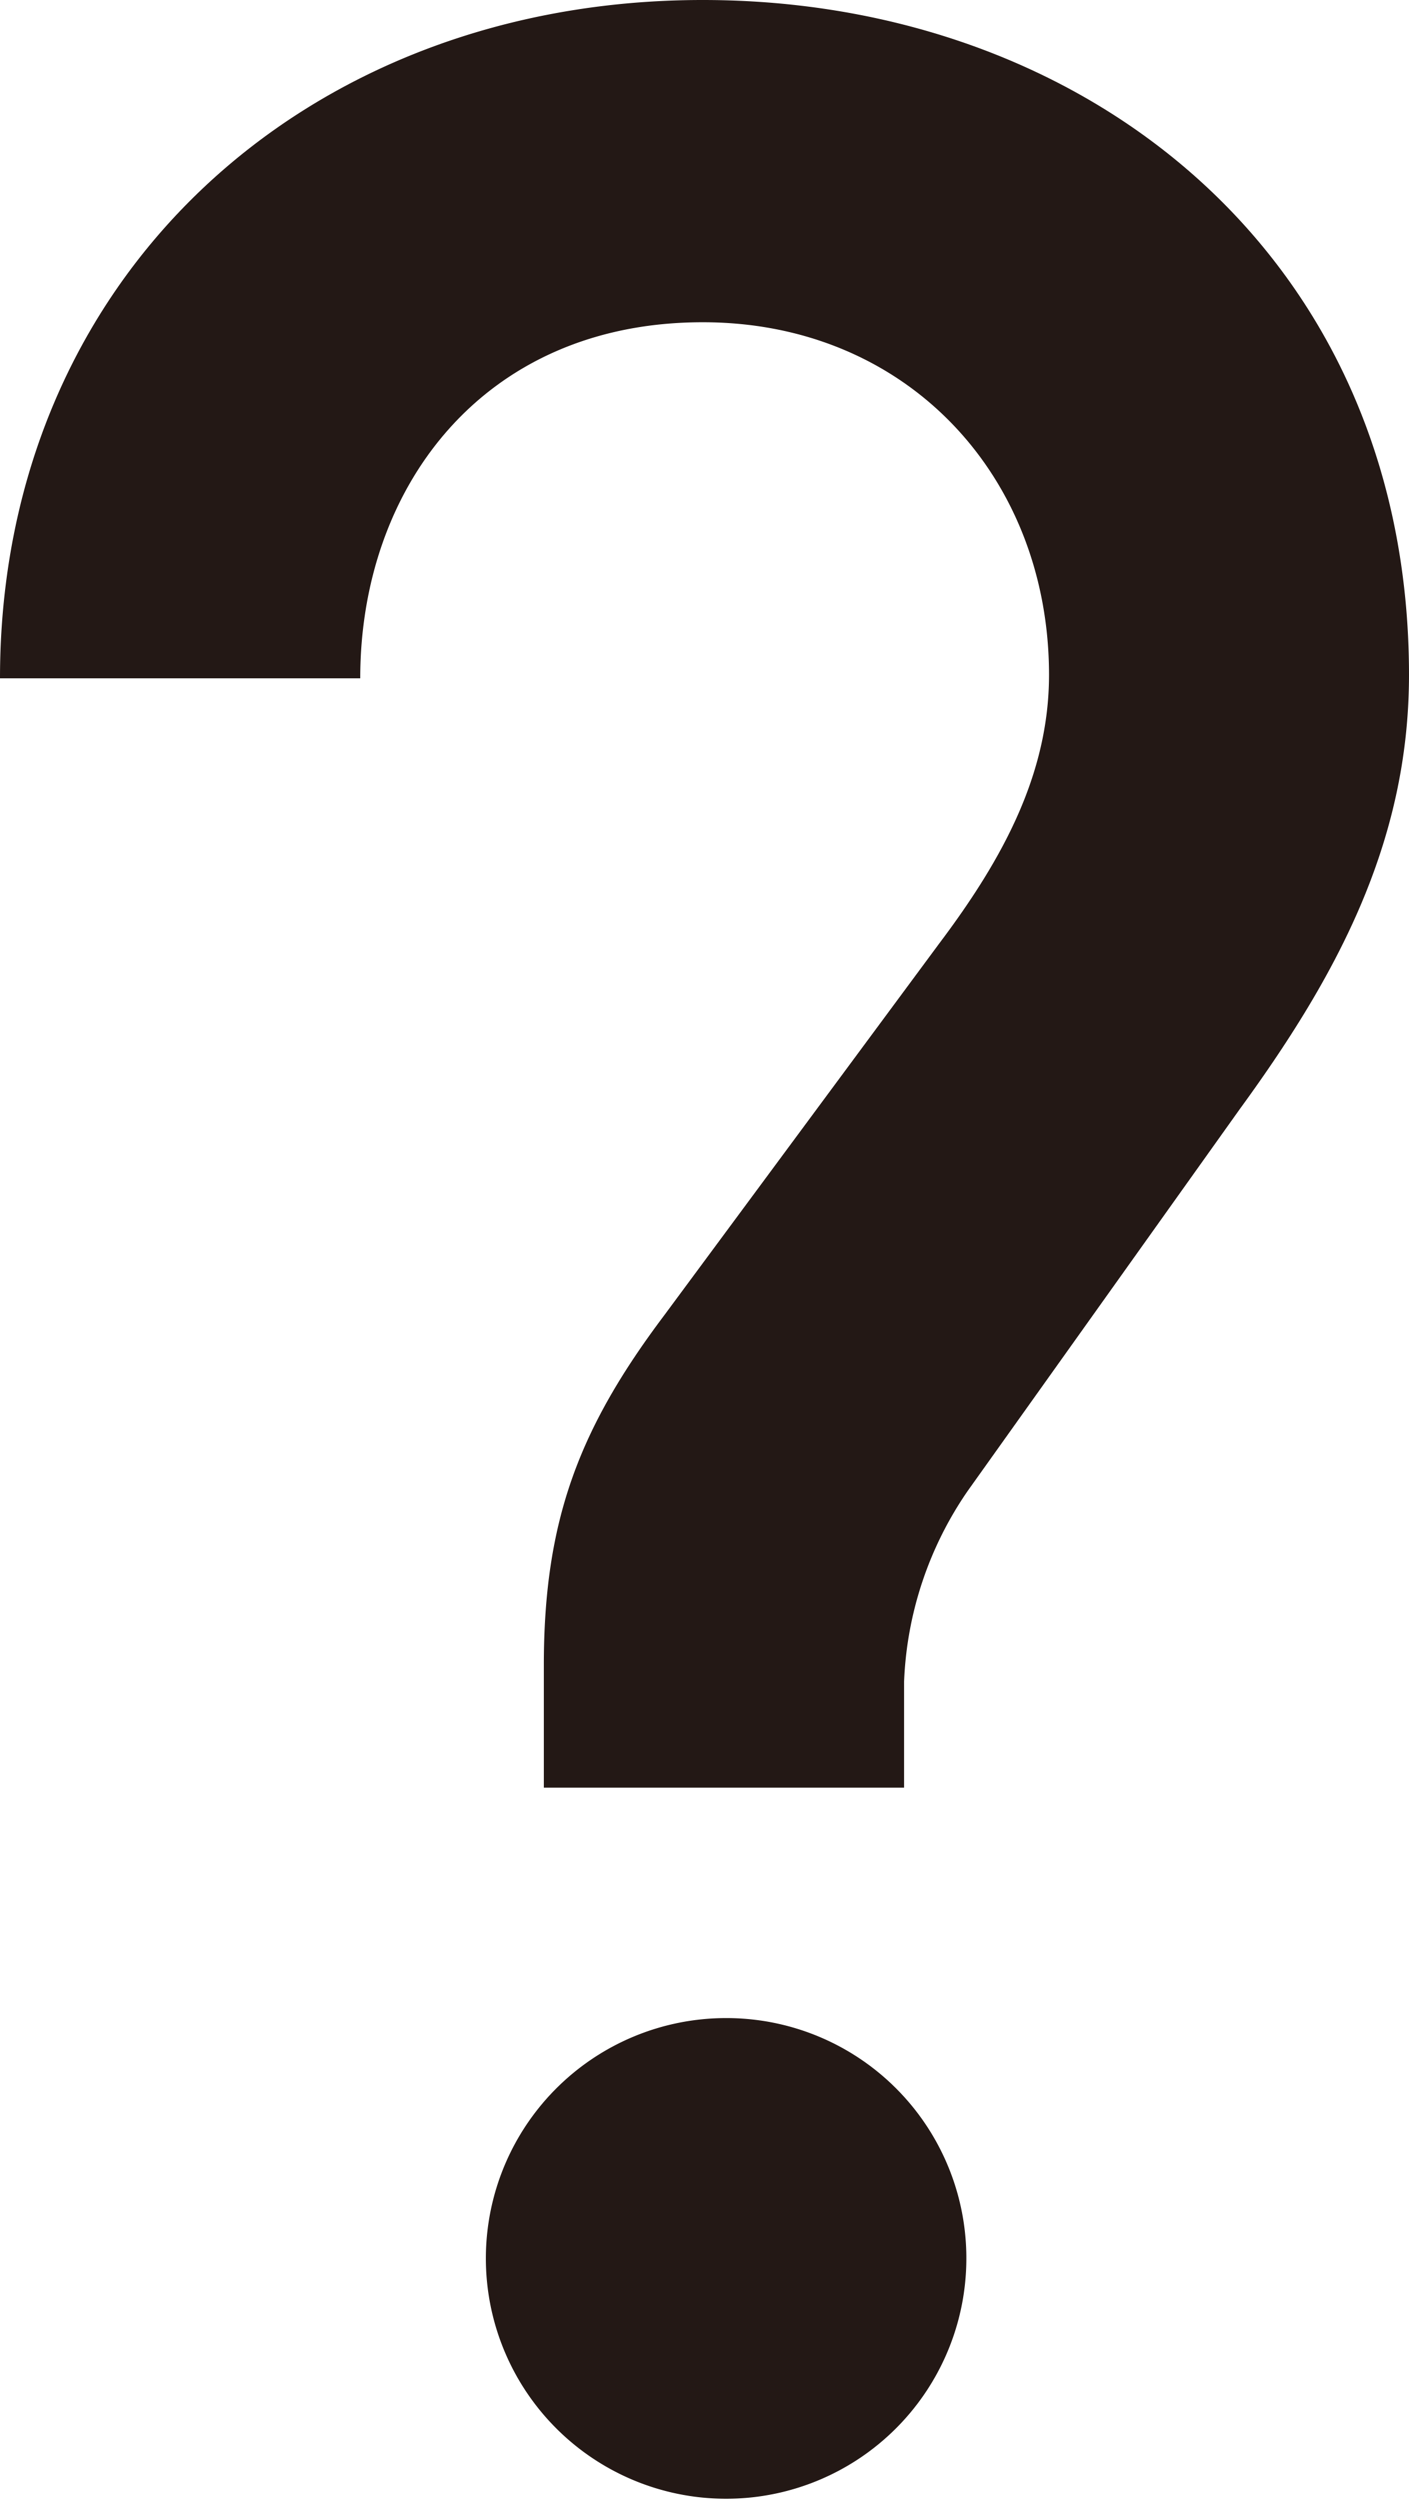
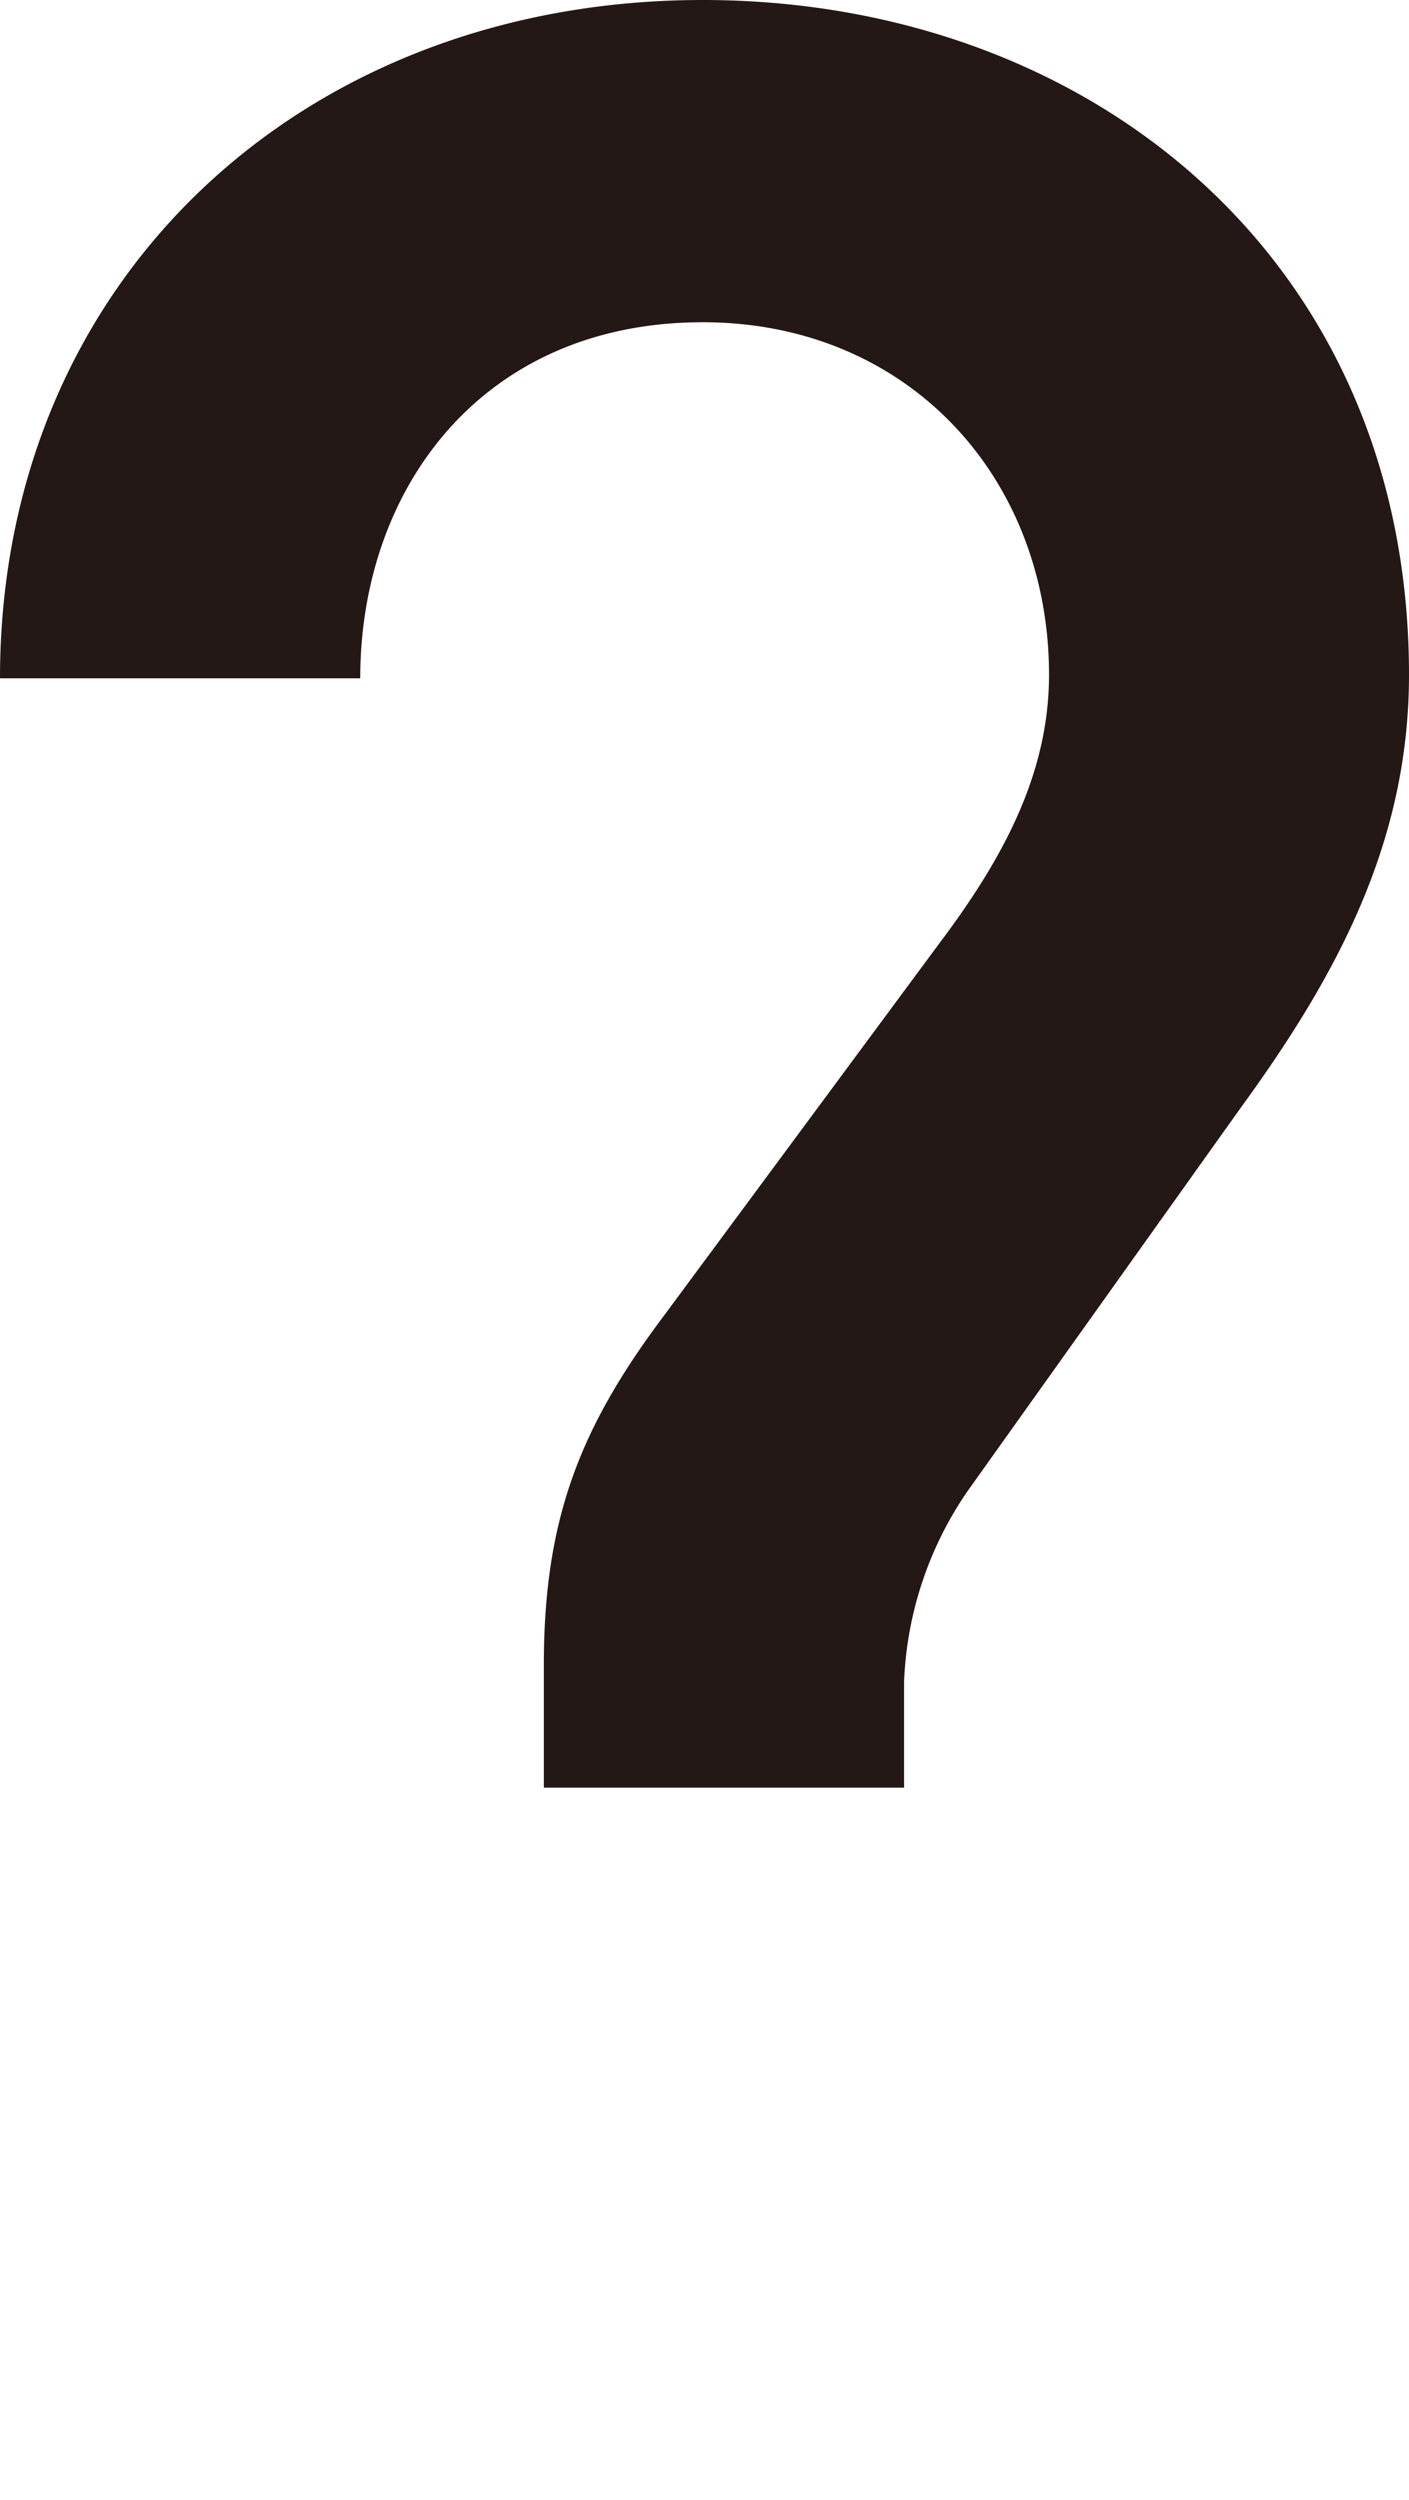
<svg xmlns="http://www.w3.org/2000/svg" viewBox="0 0 52.49 93.09">
  <defs>
    <style>.cls-1{fill:#231815;}</style>
  </defs>
  <g id="レイヤー_2" data-name="レイヤー 2">
    <g id="レイヤー_1-2" data-name="レイヤー 1">
-       <path class="cls-1" d="M36,84.15a8.95,8.95,0,1,1-8.94-9,8.94,8.94,0,0,1,8.94,9" />
      <path class="cls-1" d="M46.18,41.31,36.05,55.52a13.44,13.44,0,0,0-2.37,7.1v3.95H20.26V62c0-5.39,1.32-8.81,4.47-13L35,35.12c2.37-3.15,4.08-6.31,4.08-10C39.07,17.76,33.81,12,26.18,12,18,12,13.42,18.15,13.42,25.26H0C0,10.39,11.31,0,26.18,0,40.52,0,52.49,9.6,52.49,25.13c0,6.31-2.76,11.31-6.31,16.18" />
    </g>
  </g>
</svg>